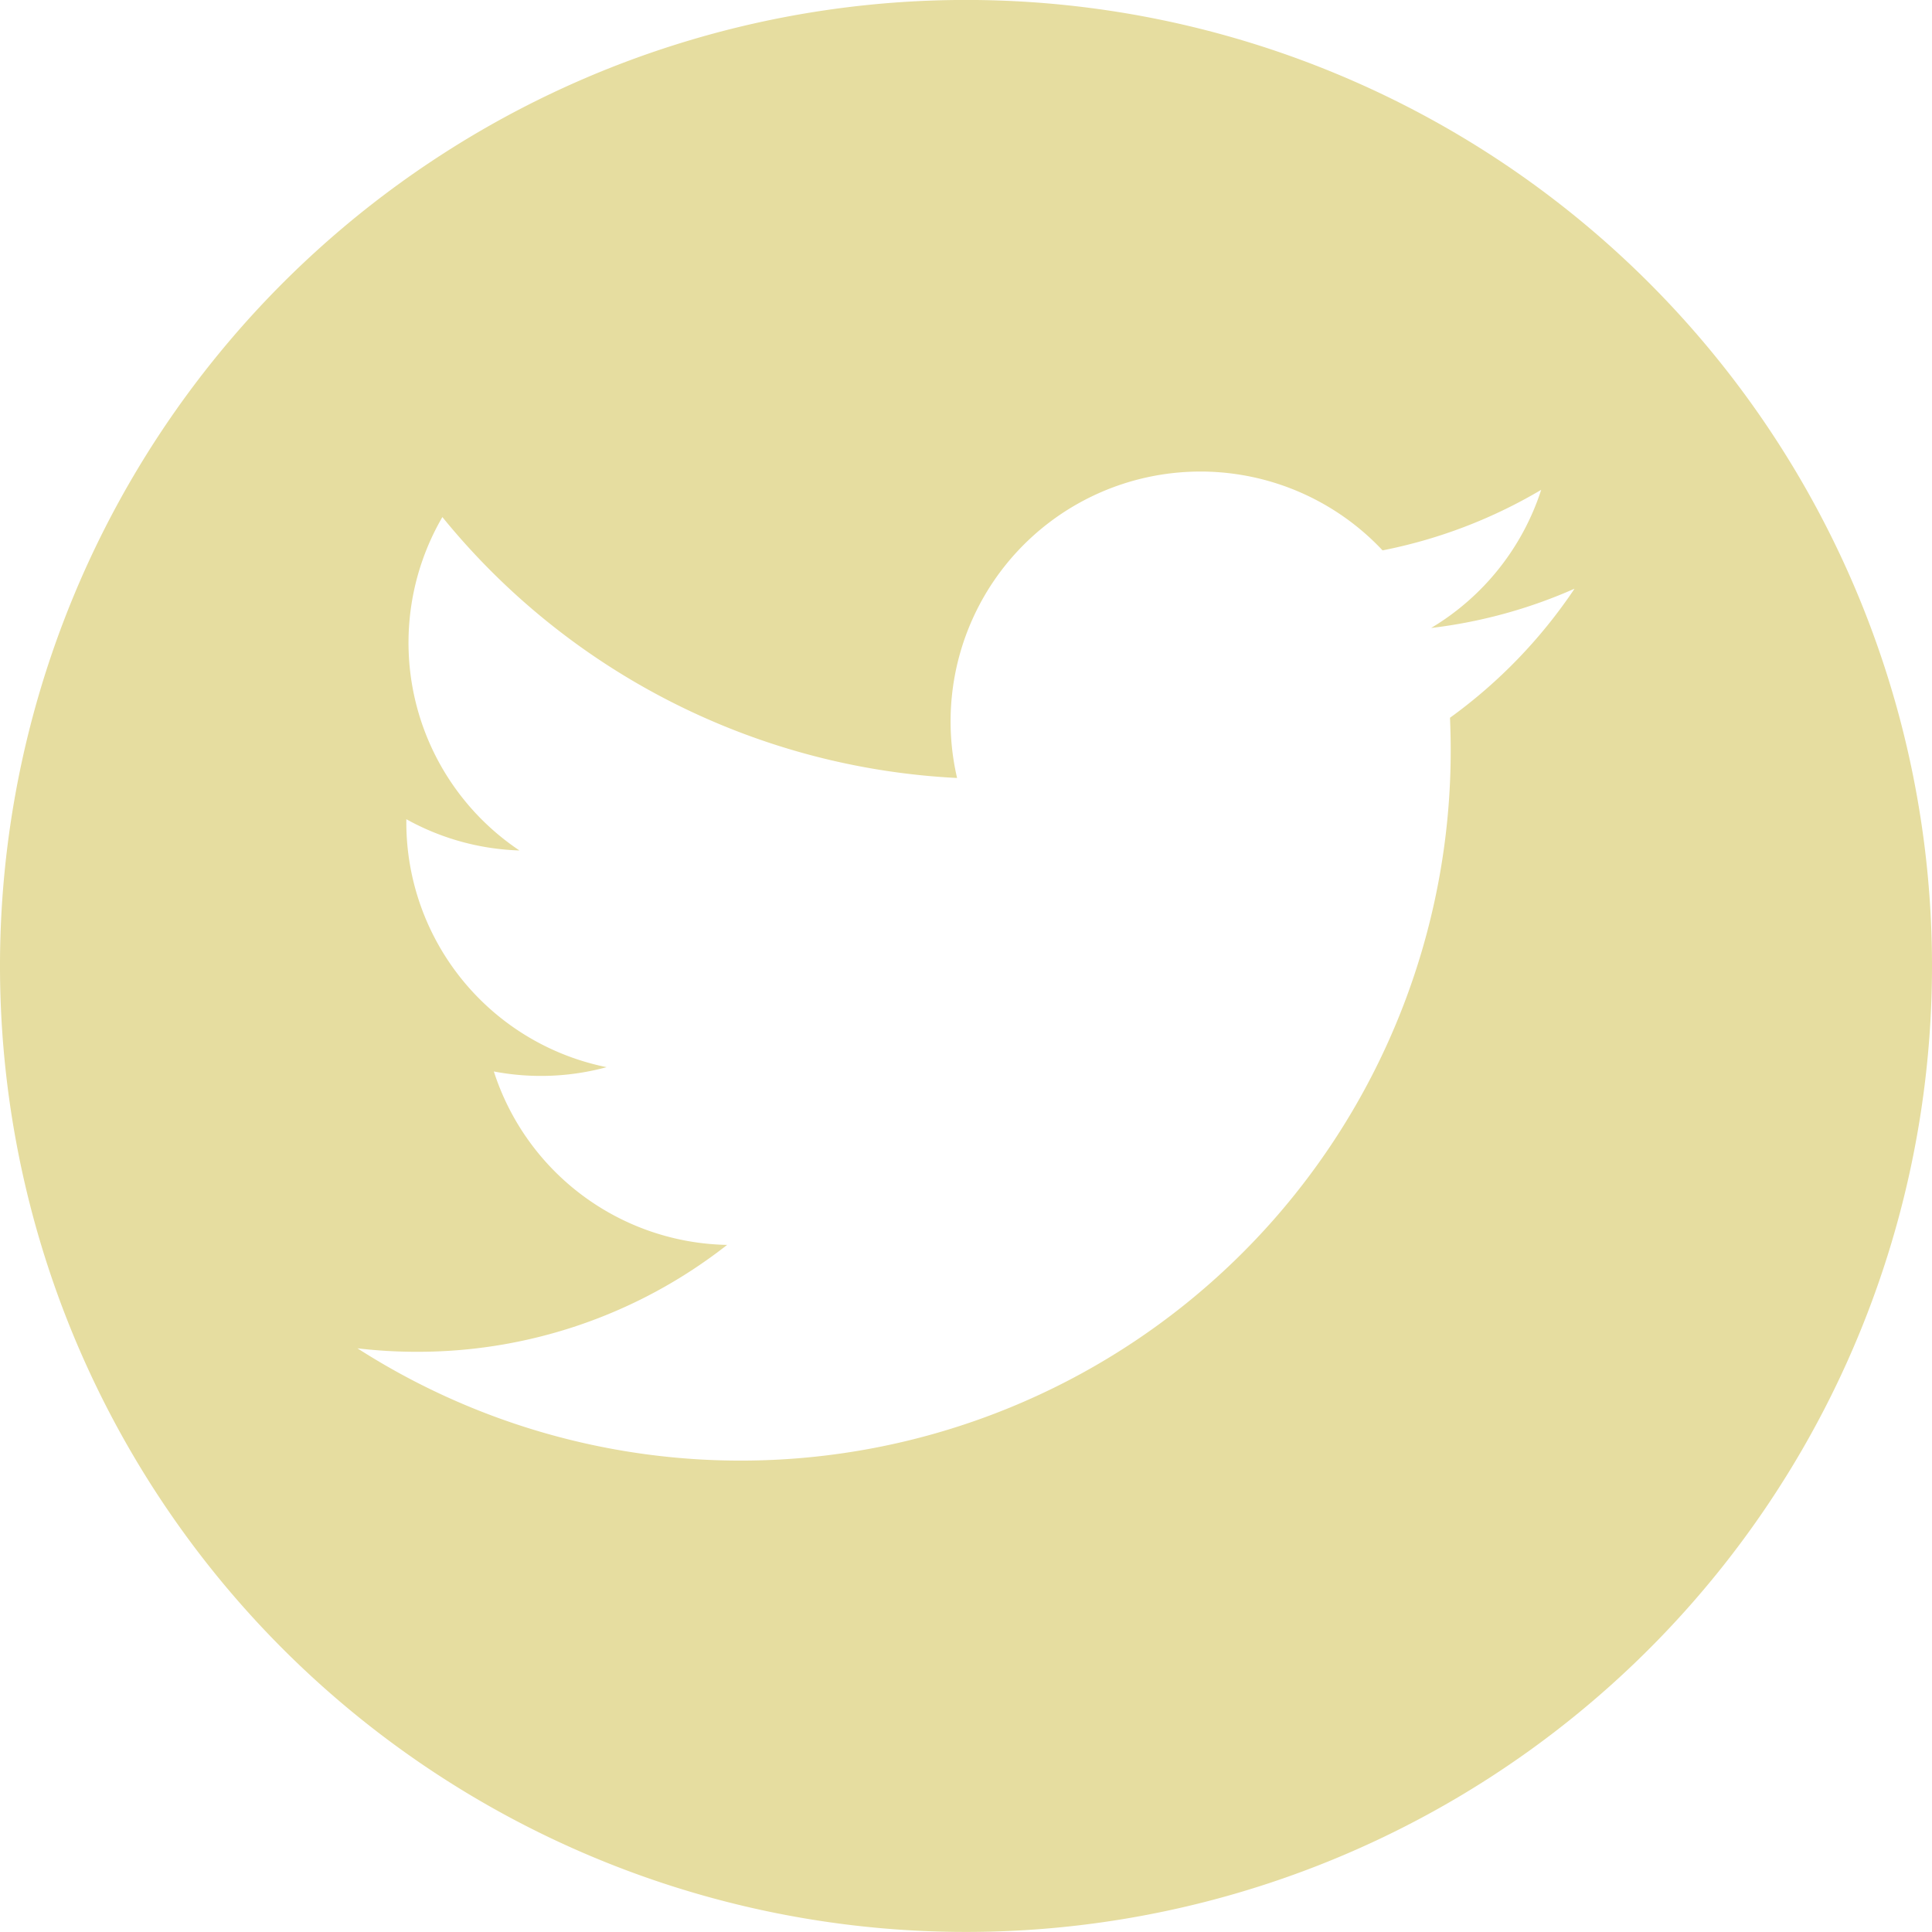
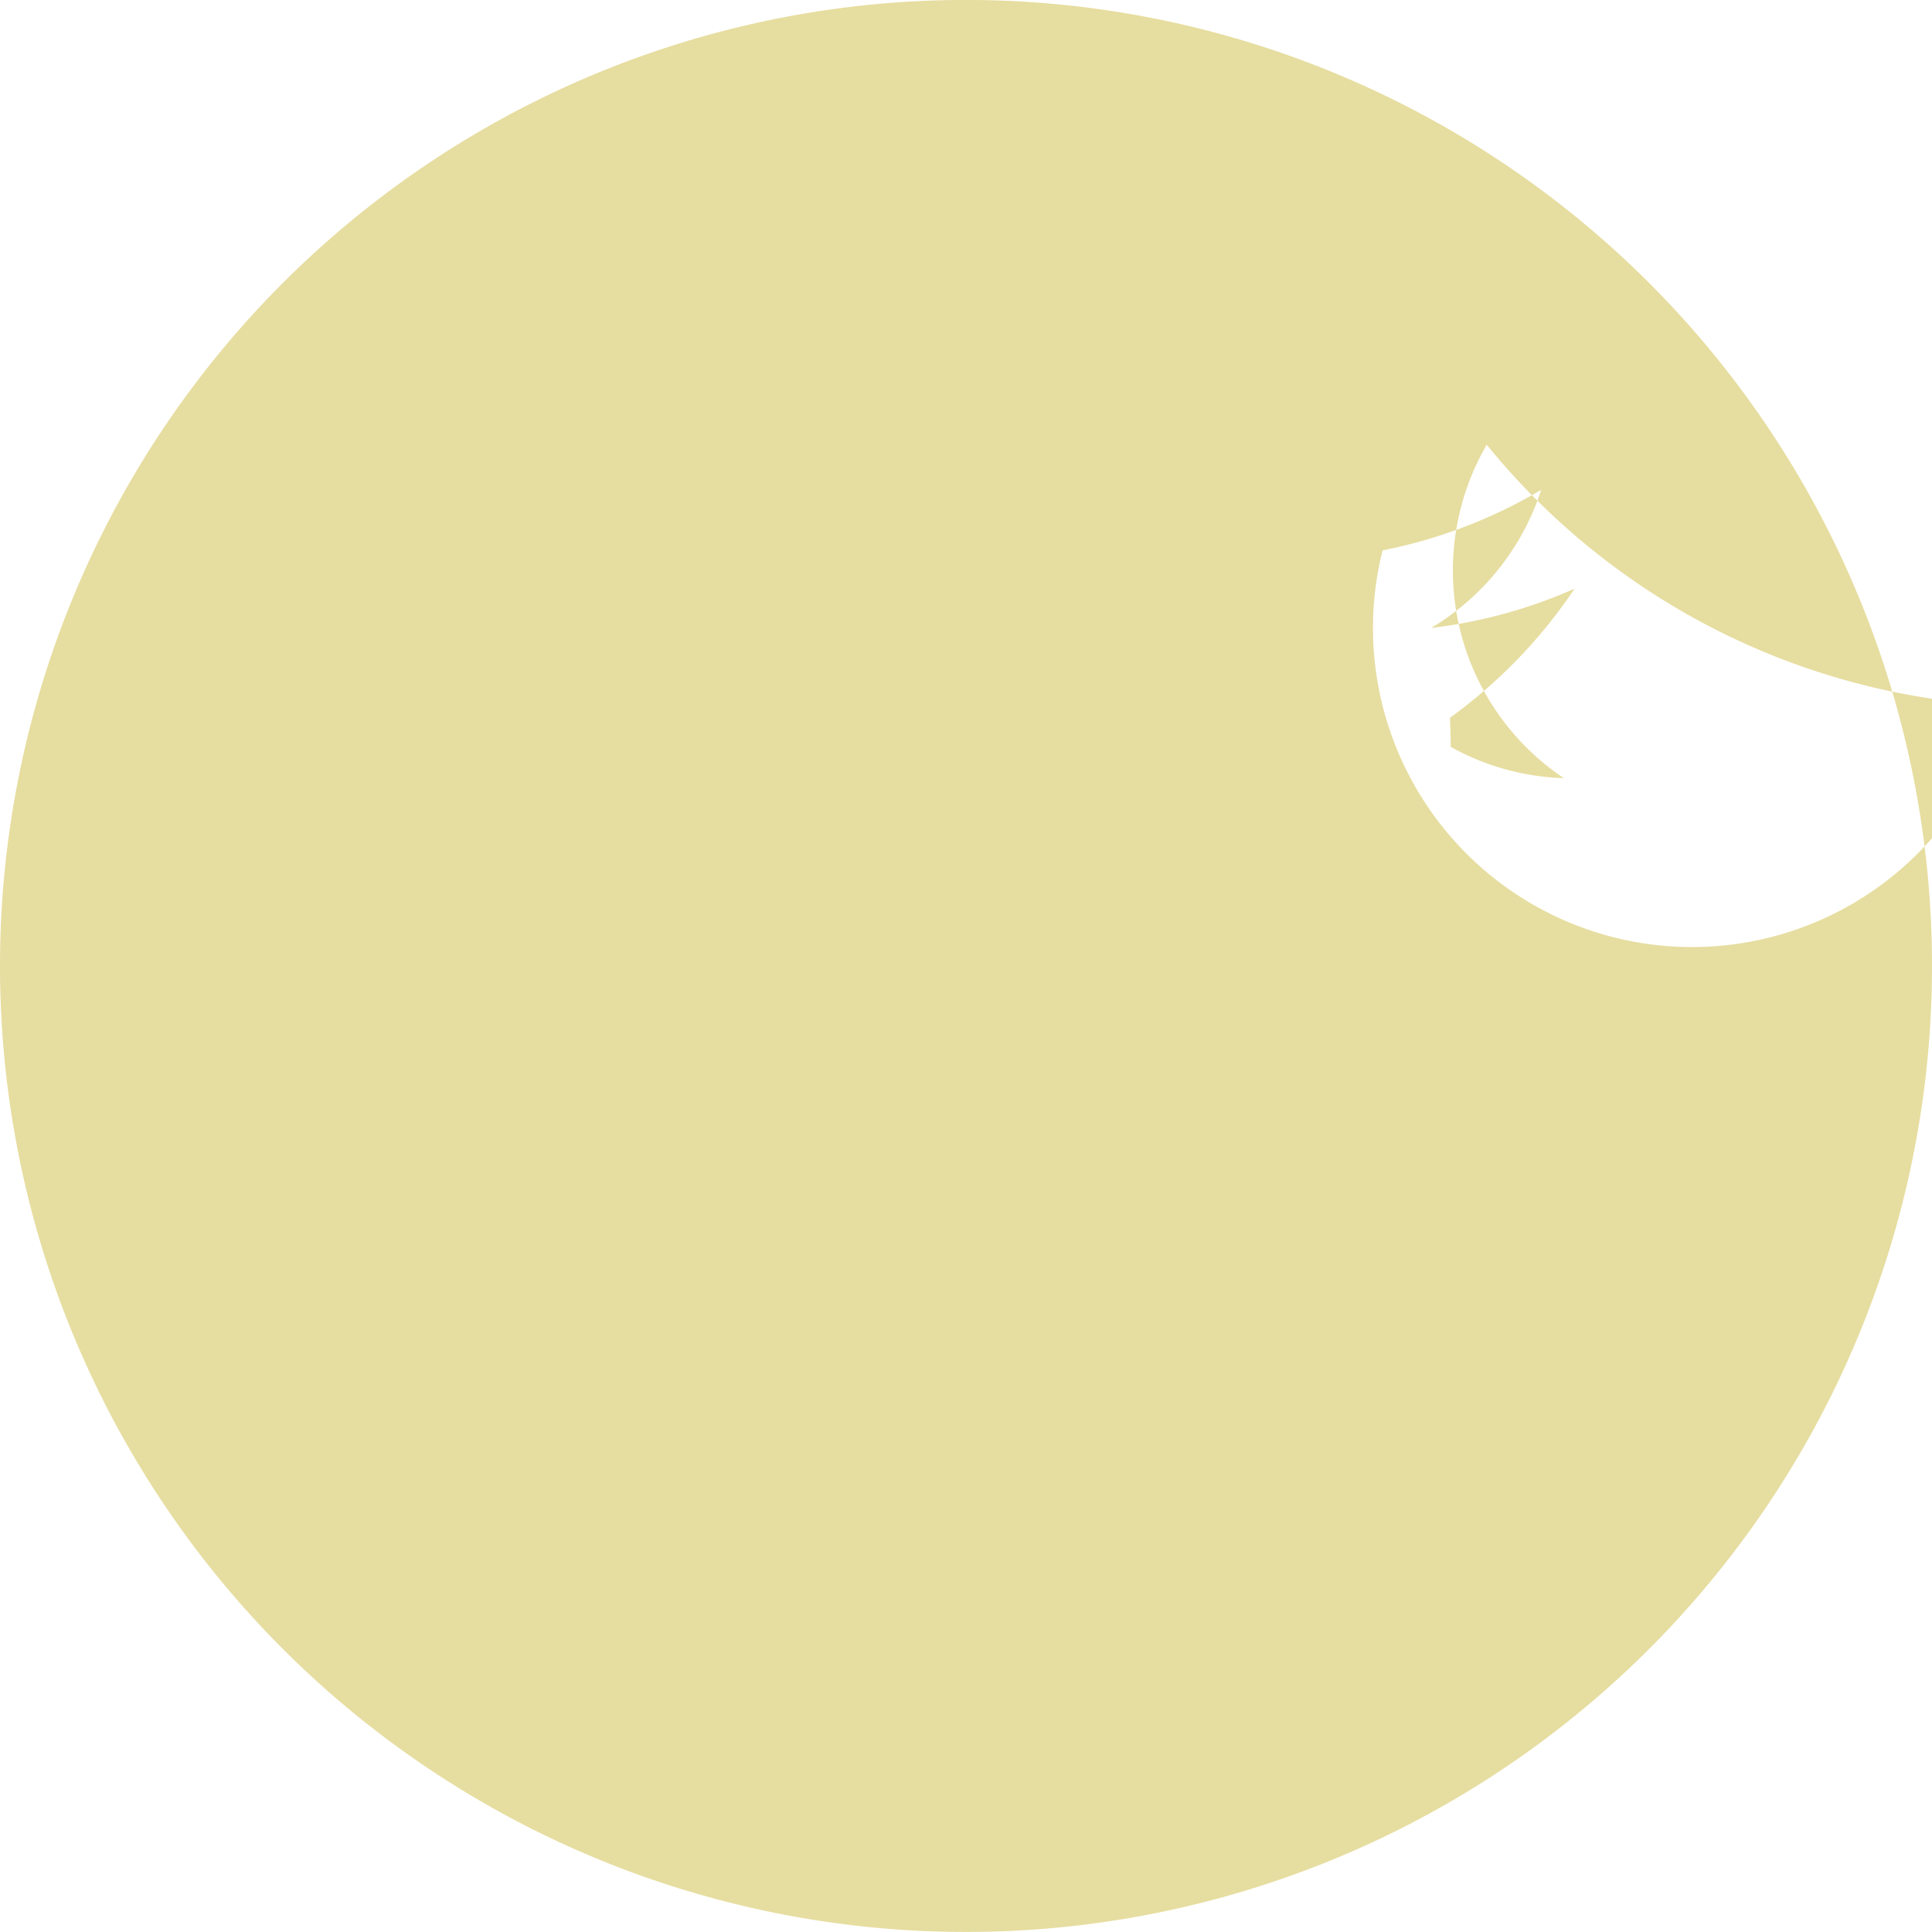
<svg xmlns="http://www.w3.org/2000/svg" id="twitter" width="35.1" height="35.1" viewBox="0 0 35.1 35.1">
-   <path id="Path_63" data-name="Path 63" d="M3804.632,697a17.55,17.55,0,1,0,17.55,17.55A17.55,17.55,0,0,0,3804.632,697Zm8.793,13.04c.008.194.013.39.013.587a12.9,12.9,0,0,1-19.862,10.87,9.213,9.213,0,0,0,1.082.063,9.1,9.1,0,0,0,5.634-1.942,4.542,4.542,0,0,1-4.238-3.151,4.555,4.555,0,0,0,2.049-.078,4.539,4.539,0,0,1-3.639-4.448v-.057a4.521,4.521,0,0,0,2.055.568,4.542,4.542,0,0,1-1.4-6.057,12.879,12.879,0,0,0,9.351,4.74A4.539,4.539,0,0,1,3812.2,707a9.1,9.1,0,0,0,2.882-1.1,4.557,4.557,0,0,1-2,2.51,9.071,9.071,0,0,0,2.606-.714A9.231,9.231,0,0,1,3813.425,710.041Z" transform="translate(-3787.082 -697.001)" fill="#e6dda0" />
+   <path id="Path_63" data-name="Path 63" d="M3804.632,697a17.55,17.55,0,1,0,17.55,17.55A17.55,17.55,0,0,0,3804.632,697Zm8.793,13.04c.008.194.013.39.013.587v-.057a4.521,4.521,0,0,0,2.055.568,4.542,4.542,0,0,1-1.4-6.057,12.879,12.879,0,0,0,9.351,4.74A4.539,4.539,0,0,1,3812.2,707a9.1,9.1,0,0,0,2.882-1.1,4.557,4.557,0,0,1-2,2.51,9.071,9.071,0,0,0,2.606-.714A9.231,9.231,0,0,1,3813.425,710.041Z" transform="translate(-3787.082 -697.001)" fill="#e6dda0" />
</svg>